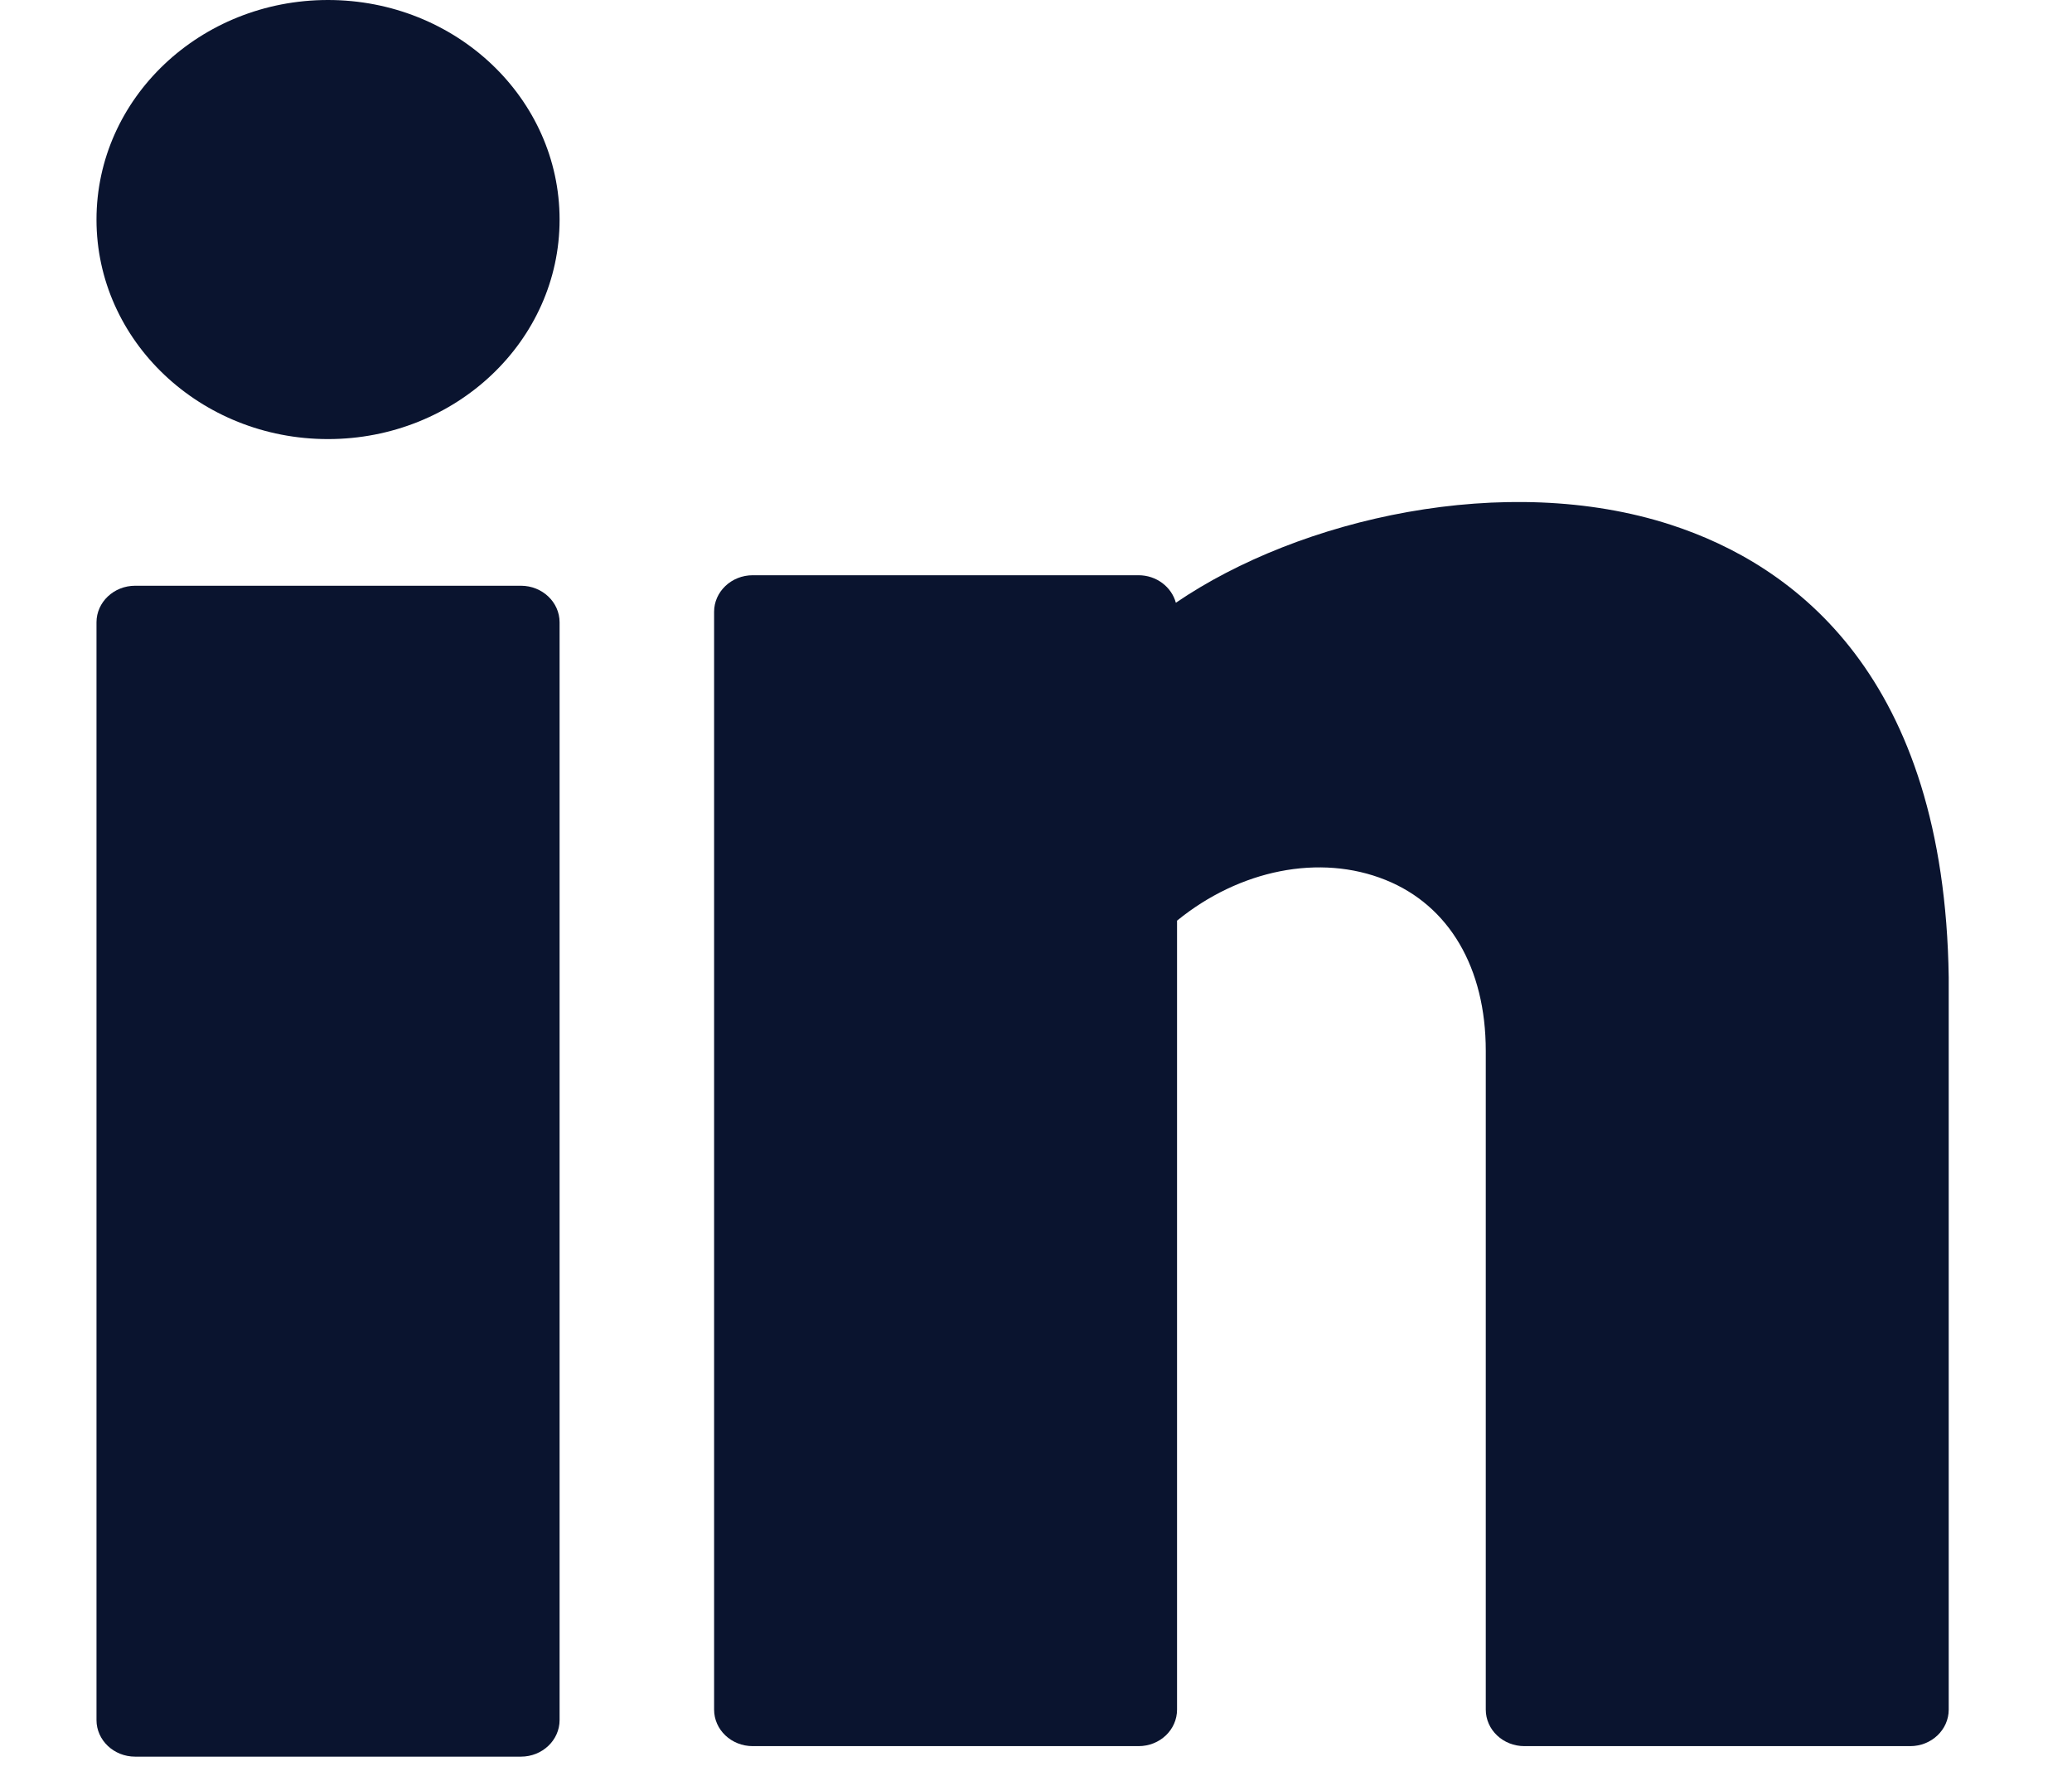
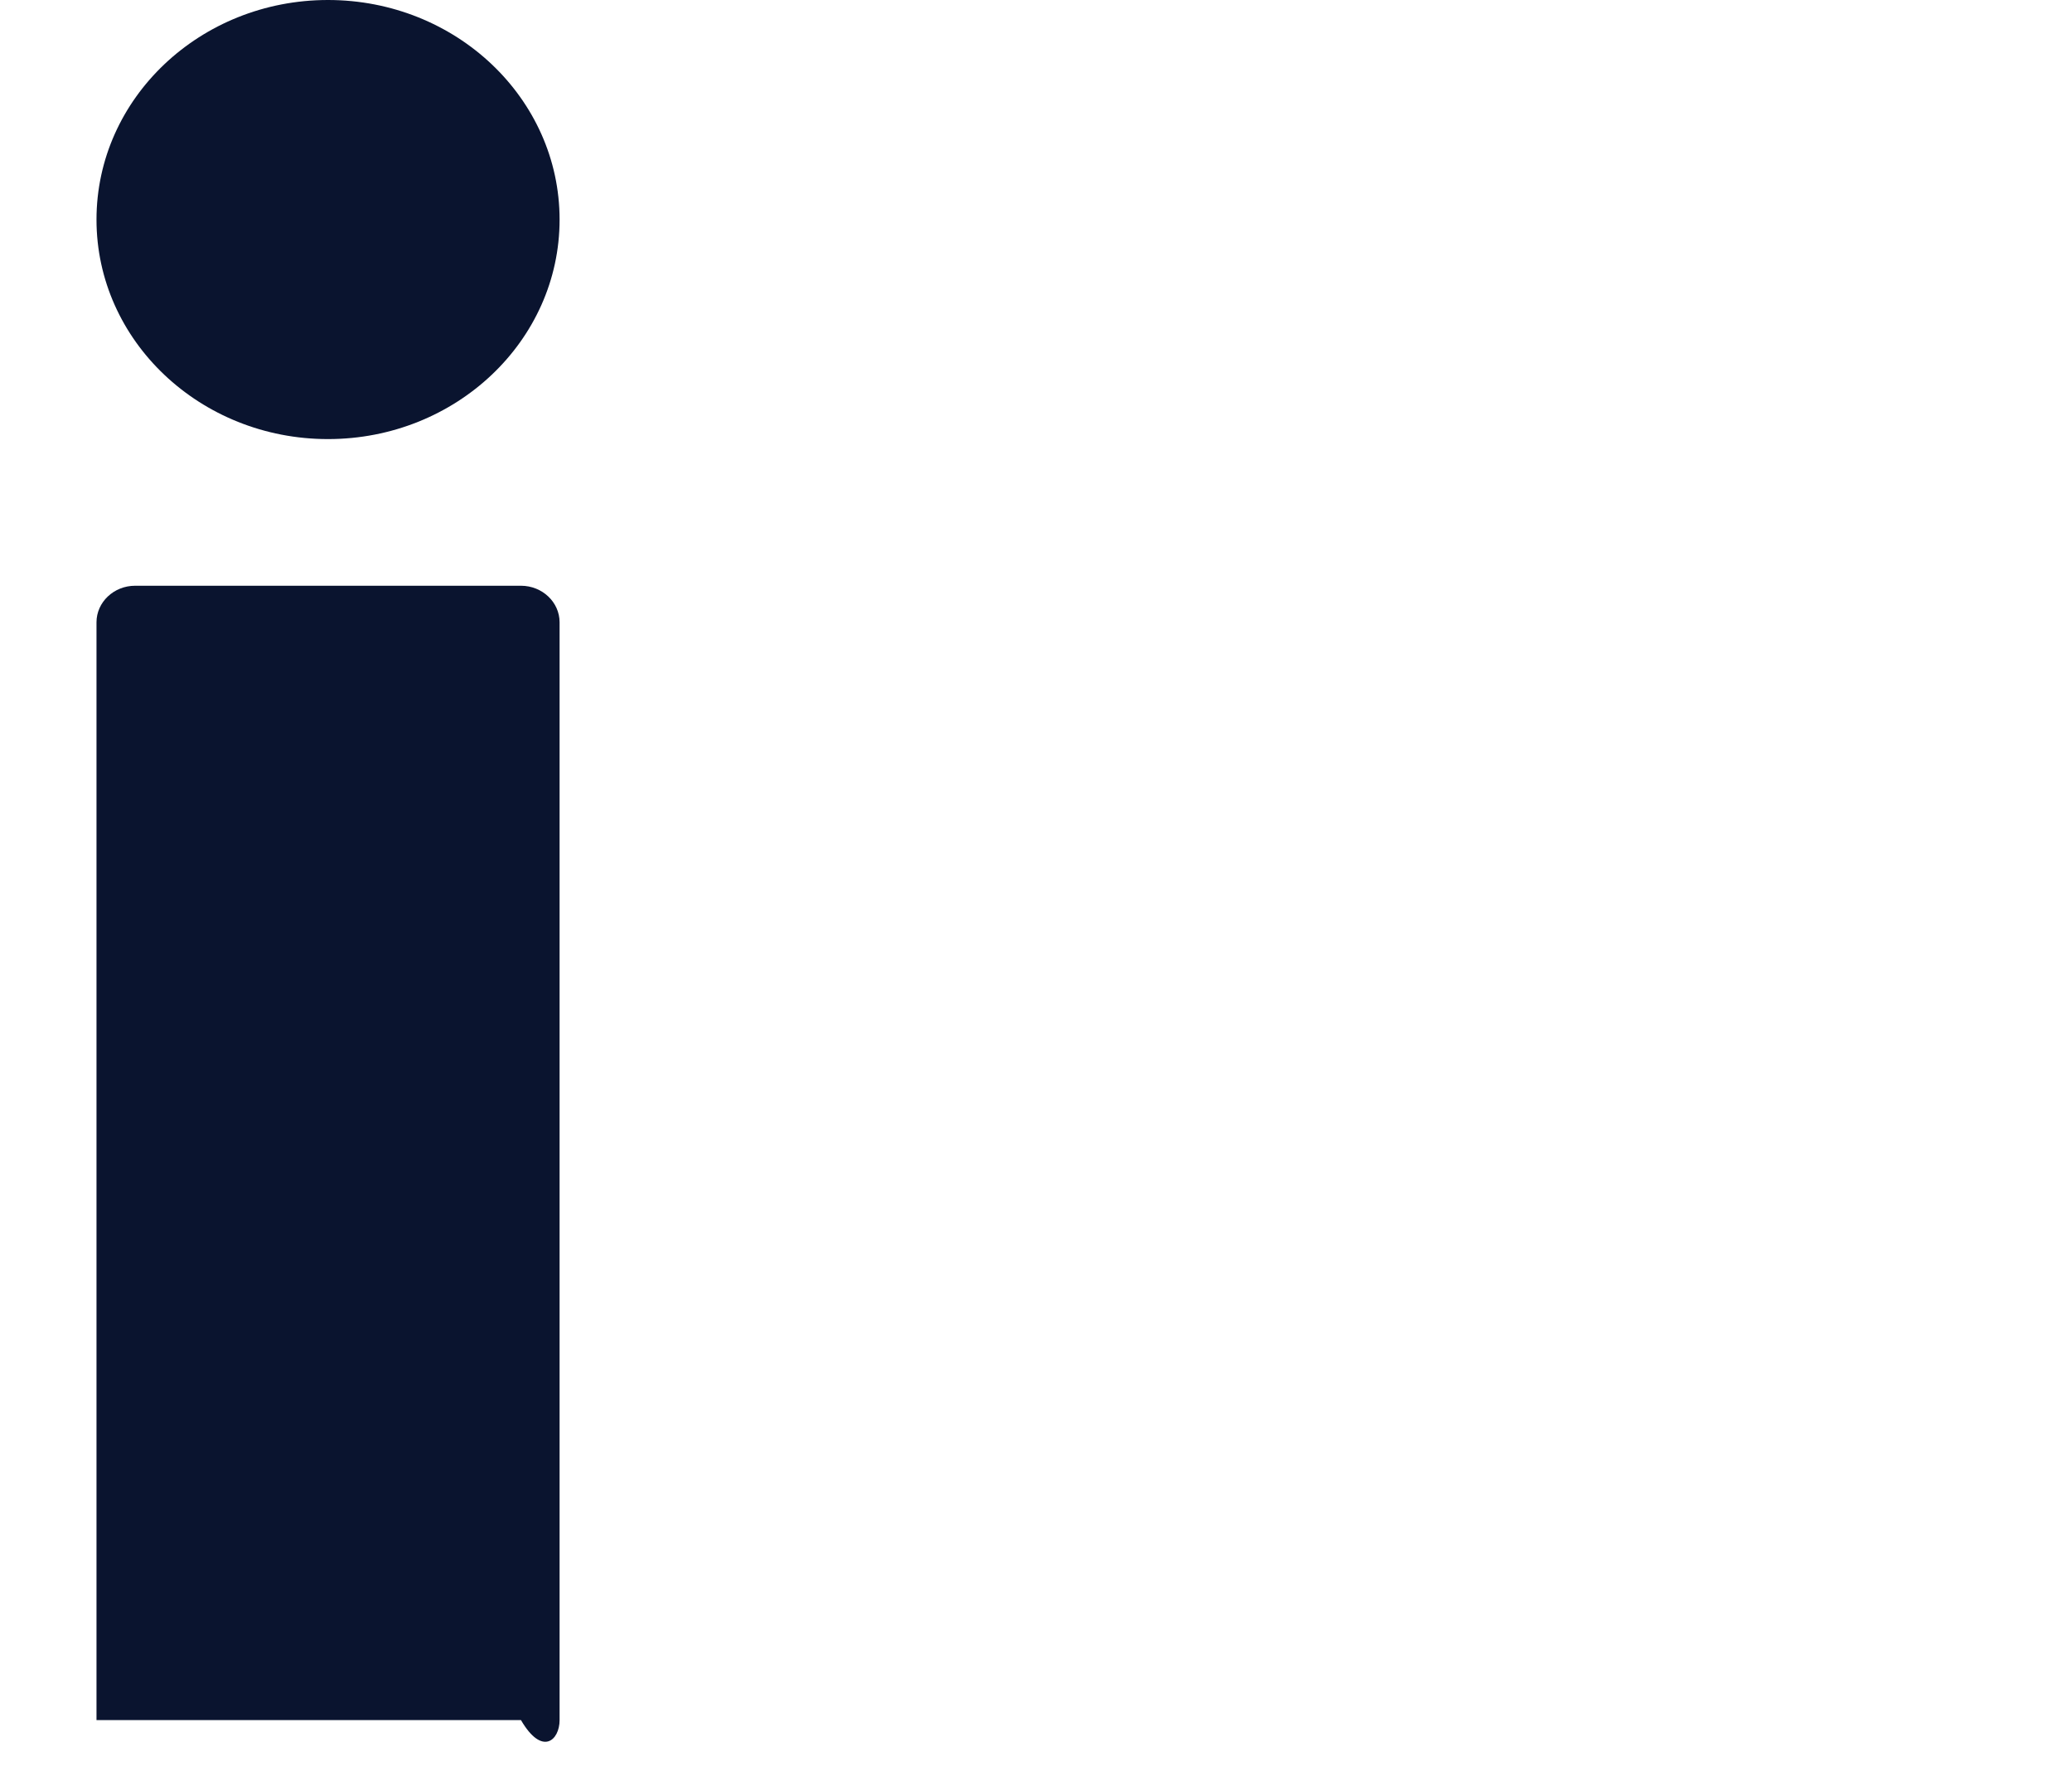
<svg xmlns="http://www.w3.org/2000/svg" width="14" height="12" viewBox="0 0 14 12" fill="none">
  <path d="M2.216 2.967C3.08 2.967 3.781 2.303 3.781 1.484C3.781 0.664 3.08 0 2.216 0C1.353 0 0.652 0.664 0.652 1.484C0.652 2.303 1.353 2.967 2.216 2.967Z" fill="#0A142F" />
-   <path d="M3.52 3.958H0.913C0.769 3.958 0.652 4.069 0.652 4.205V11.623C0.652 11.759 0.769 11.87 0.913 11.87H3.52C3.664 11.87 3.781 11.759 3.781 11.623V4.205C3.781 4.069 3.664 3.958 3.52 3.958Z" fill="#0A142F" />
-   <path d="M11.289 3.546C10.175 3.184 8.781 3.502 7.945 4.073C7.916 3.966 7.814 3.887 7.693 3.887H5.086C4.942 3.887 4.825 3.998 4.825 4.134V11.552C4.825 11.689 4.942 11.799 5.086 11.799H7.693C7.837 11.799 7.953 11.689 7.953 11.552V6.221C8.375 5.877 8.918 5.767 9.362 5.946C9.792 6.119 10.039 6.54 10.039 7.101V11.552C10.039 11.689 10.156 11.799 10.3 11.799H12.907C13.05 11.799 13.167 11.689 13.167 11.552V6.604C13.138 4.572 12.13 3.819 11.289 3.546Z" fill="#0A142F" />
+   <path d="M3.52 3.958H0.913C0.769 3.958 0.652 4.069 0.652 4.205V11.623H3.52C3.664 11.87 3.781 11.759 3.781 11.623V4.205C3.781 4.069 3.664 3.958 3.52 3.958Z" fill="#0A142F" />
</svg>